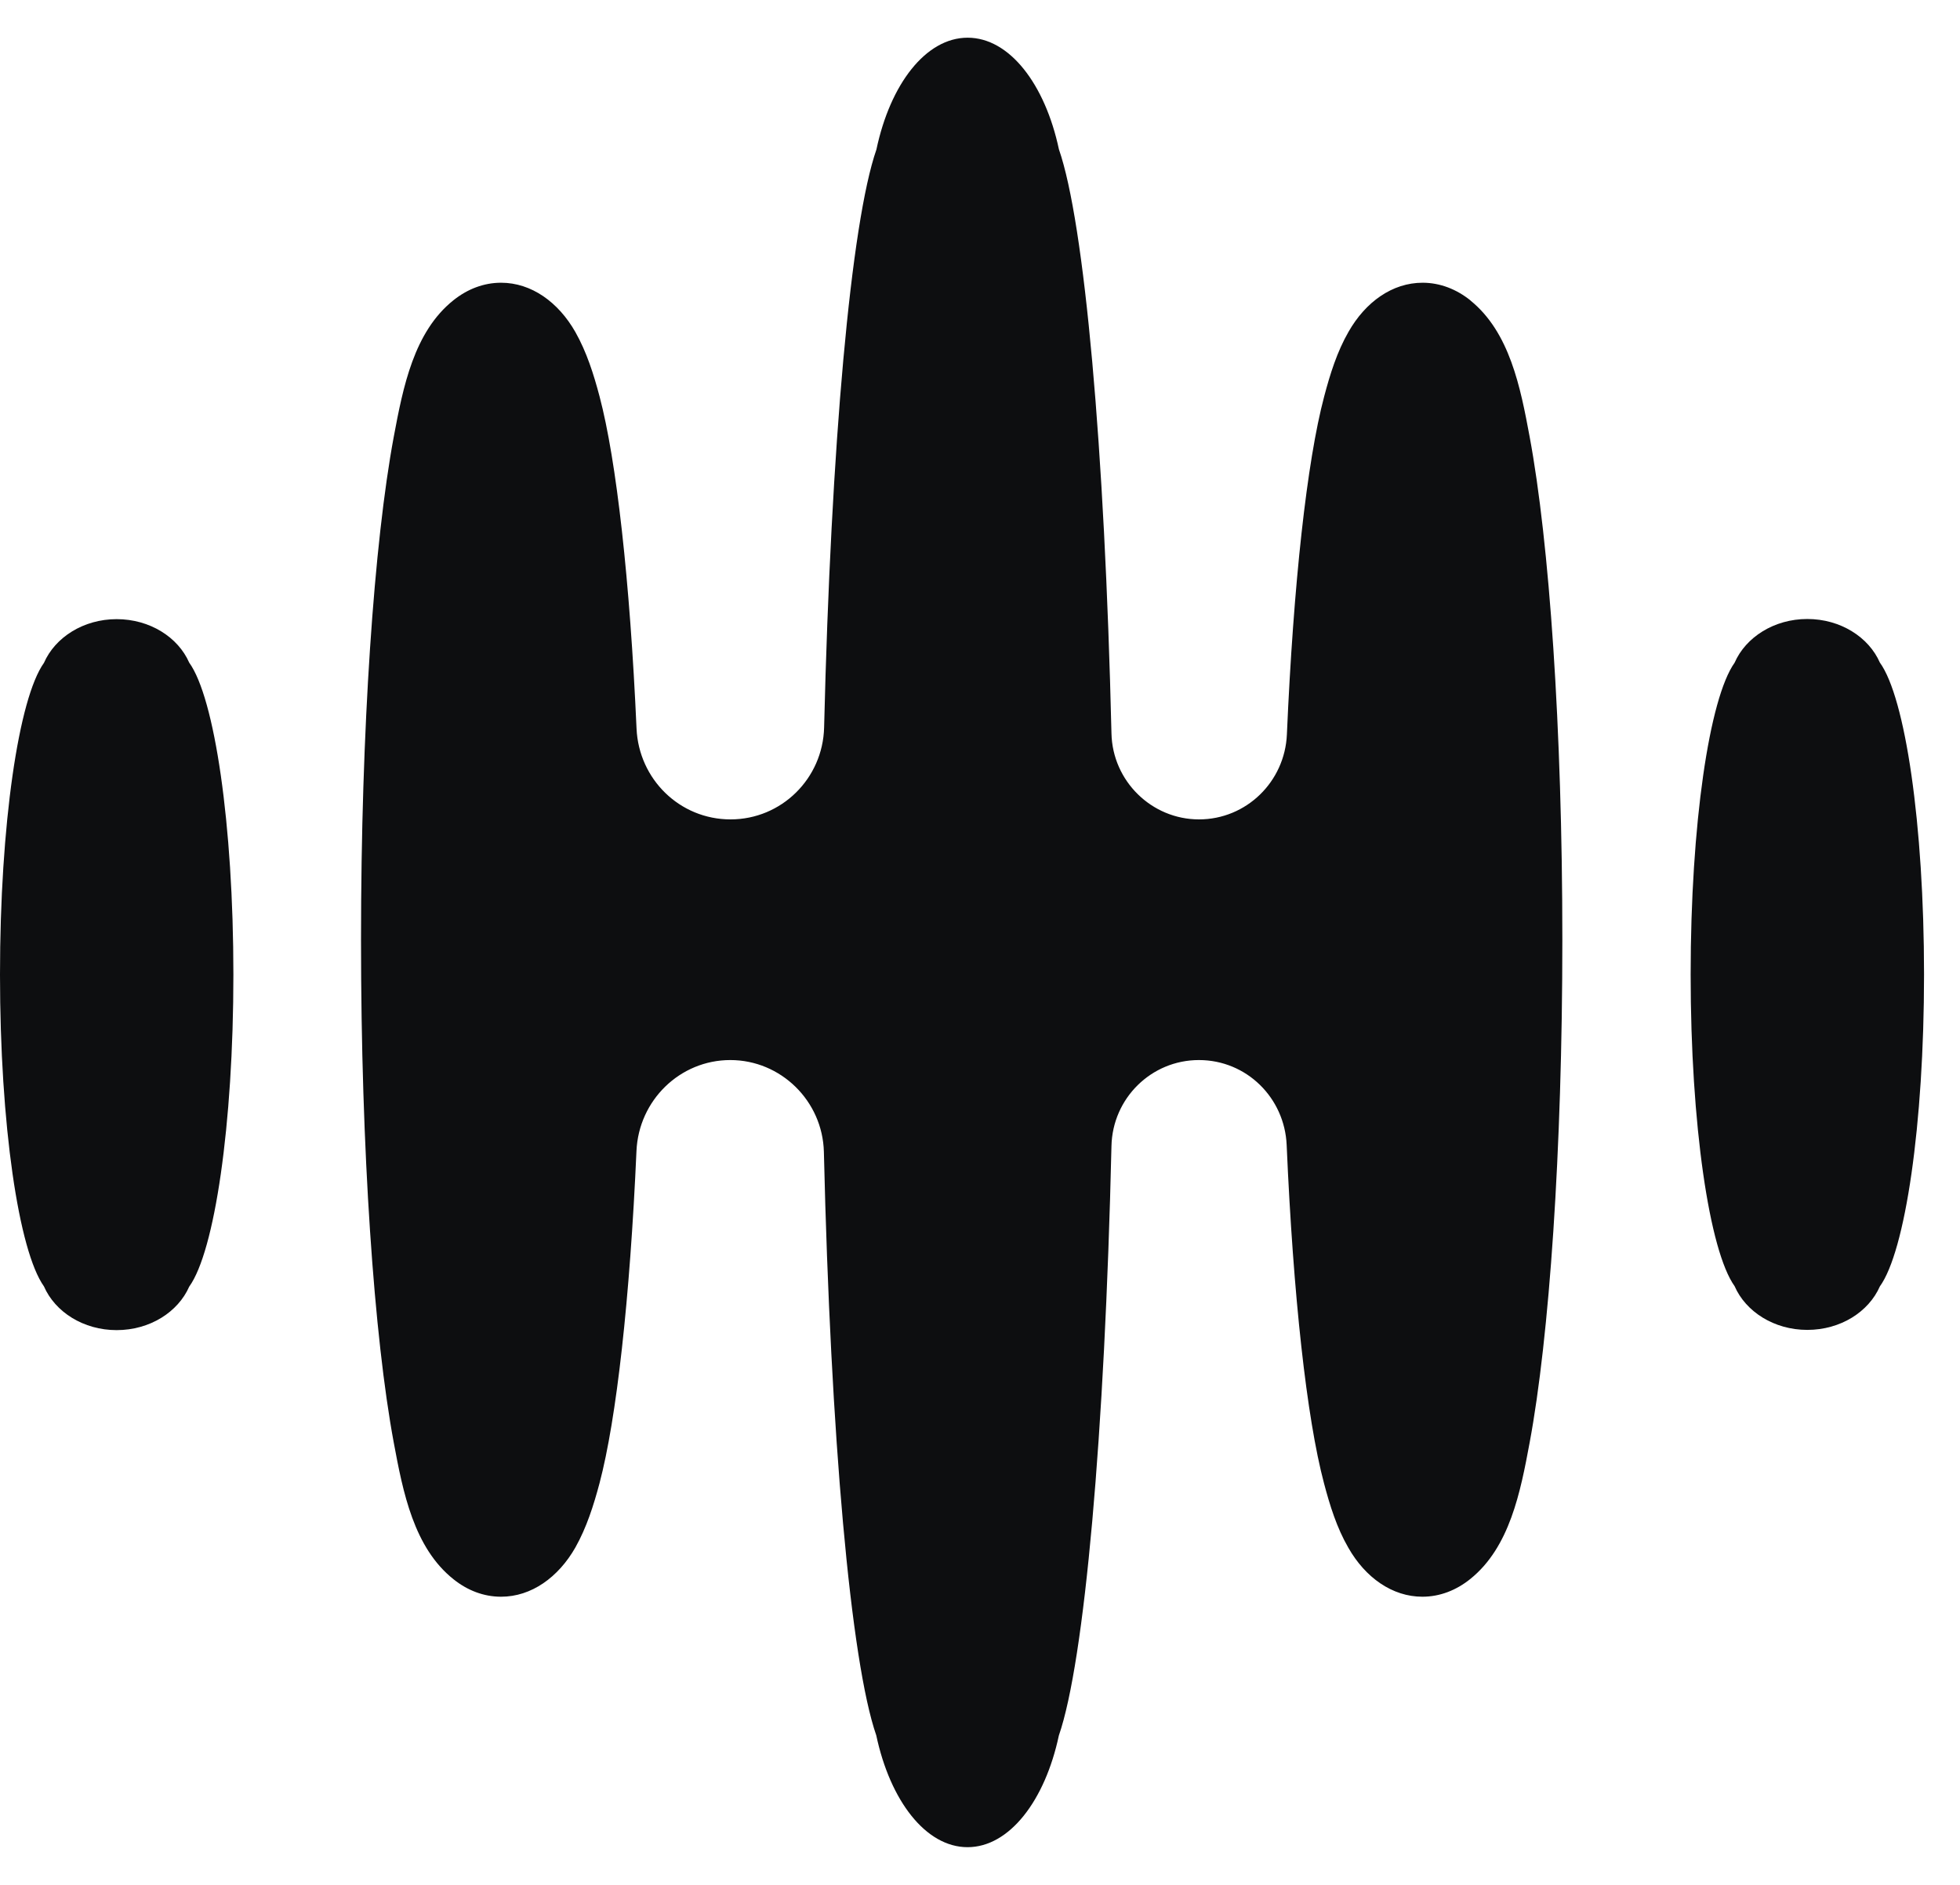
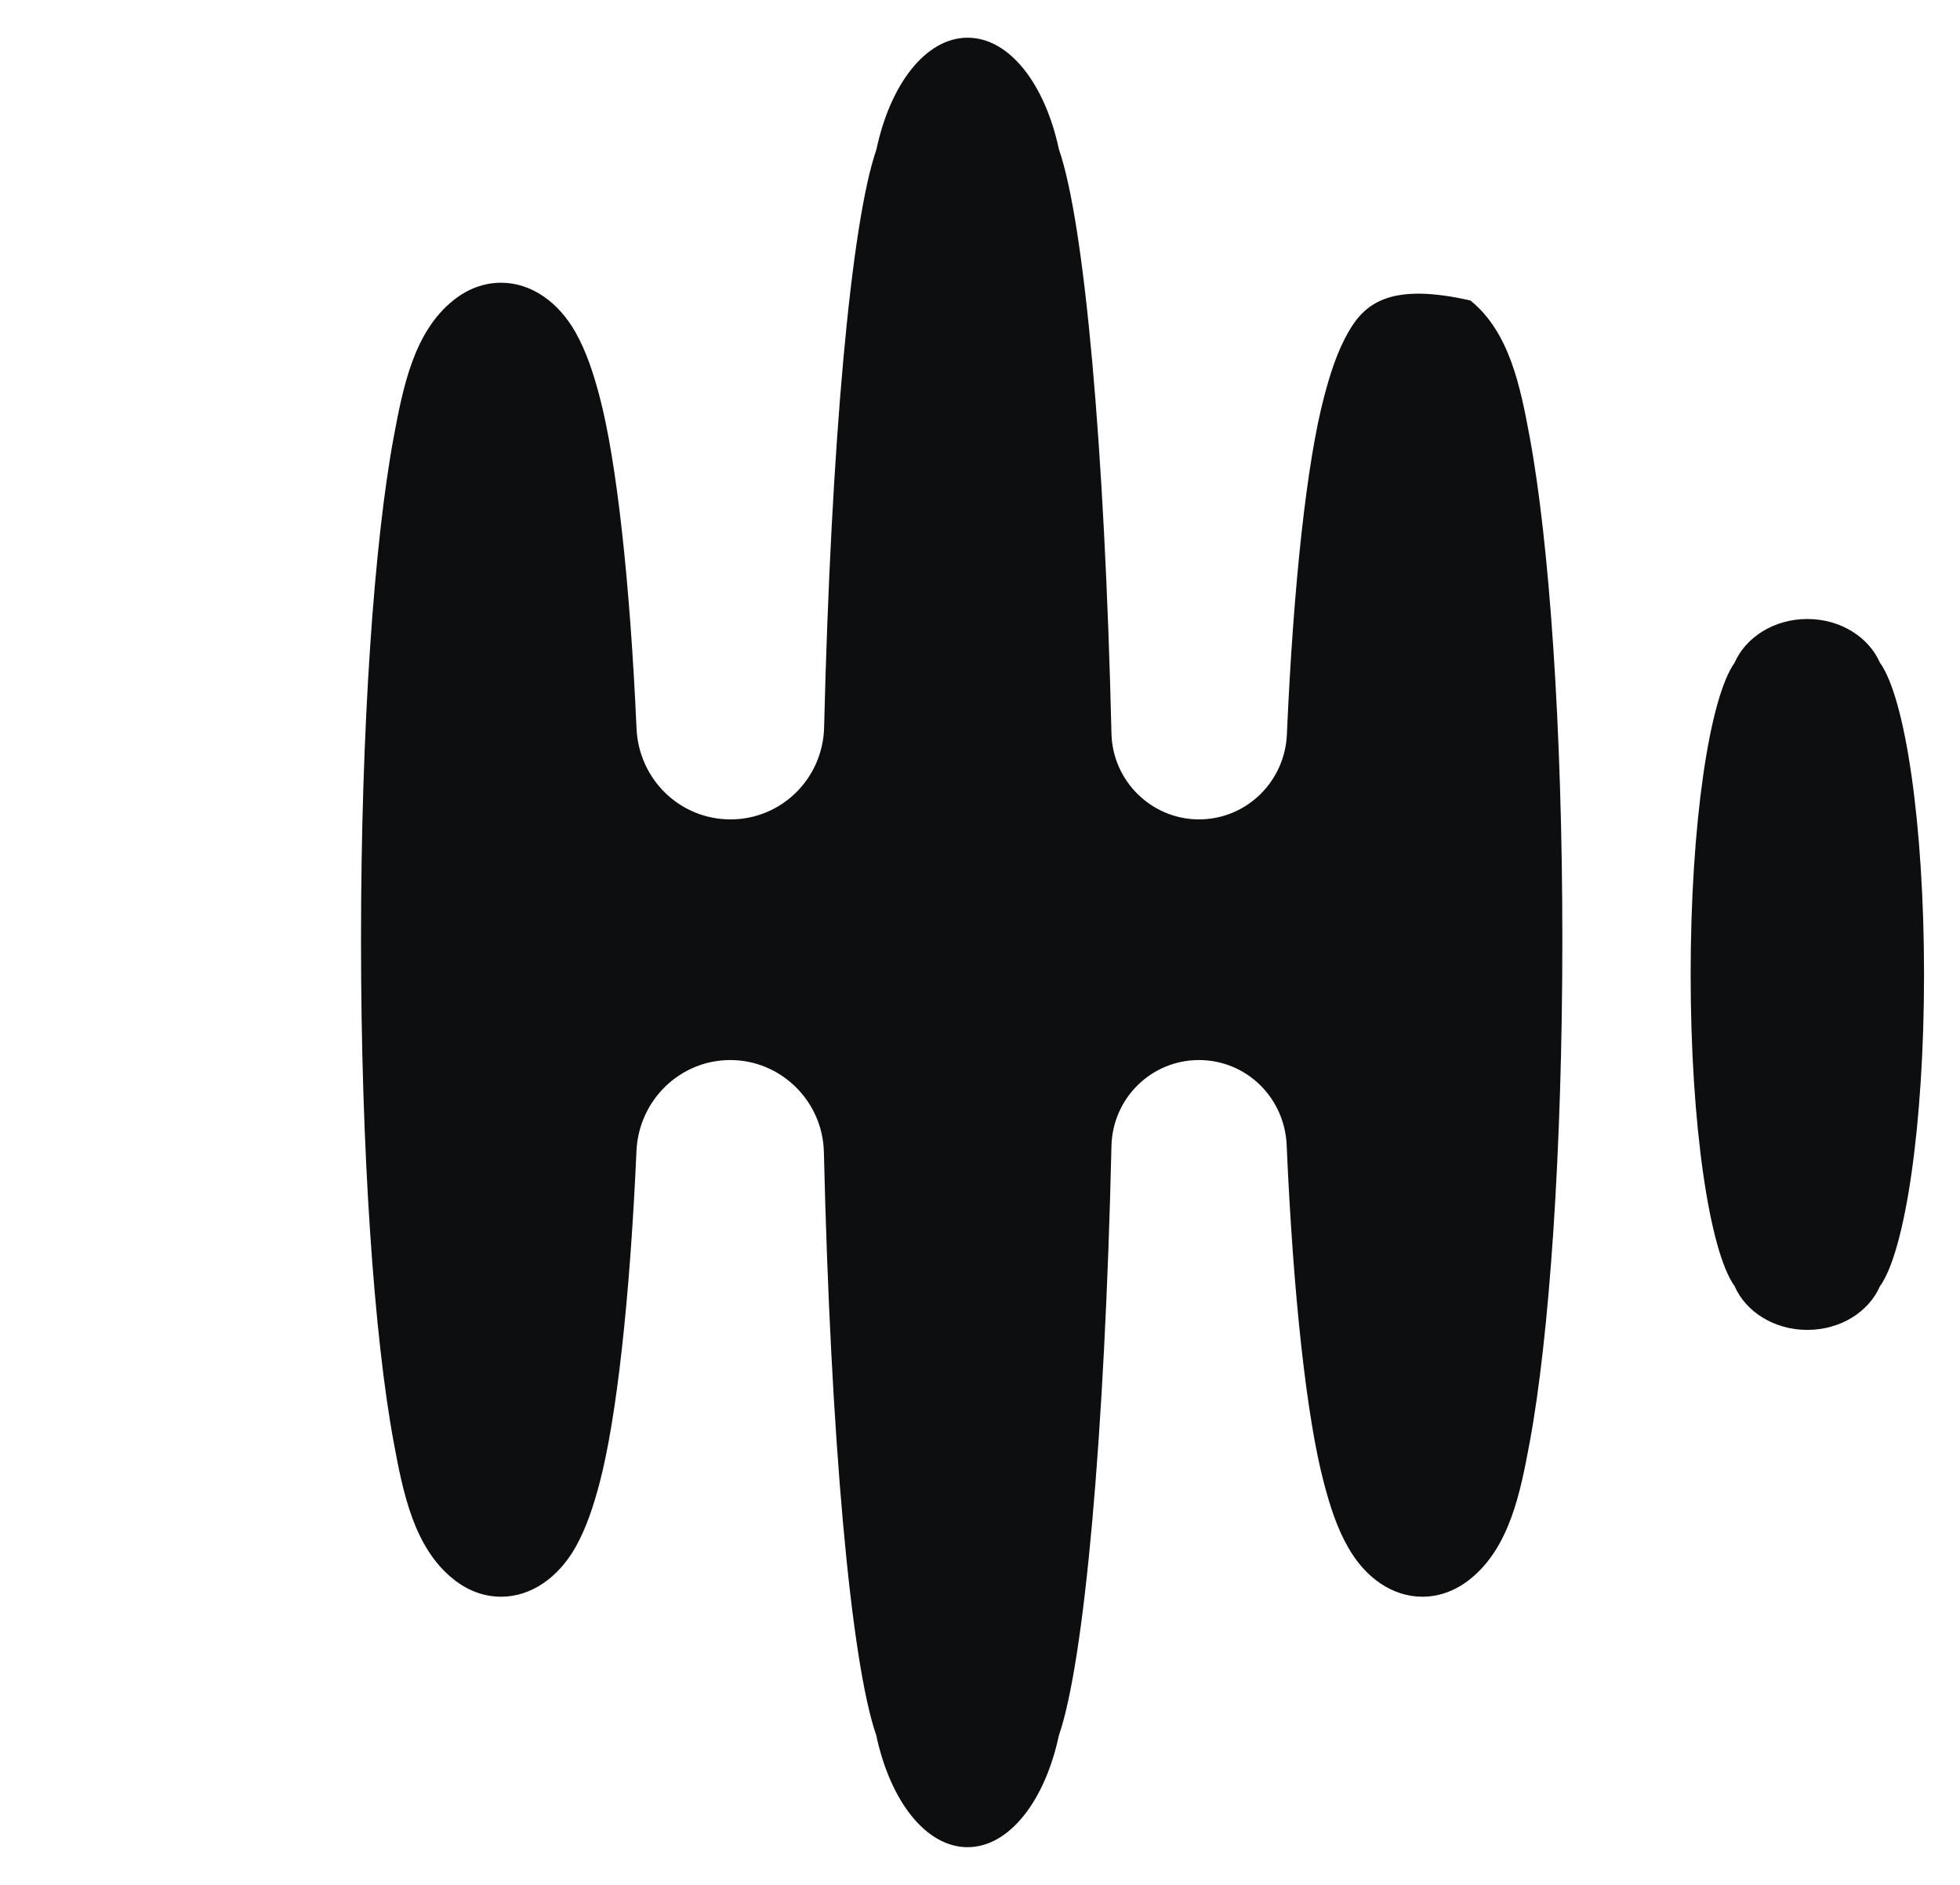
<svg xmlns="http://www.w3.org/2000/svg" width="26" height="25" viewBox="0 0 26 25" fill="none">
-   <path d="M19.508 3.986C19.323 3.837 19.104 3.75 18.871 3.75C18.47 3.75 18.115 4.004 17.889 4.4C17.736 4.666 17.644 4.962 17.566 5.257C17.337 6.119 17.158 7.74 17.071 9.741C17.044 10.368 16.533 10.868 15.905 10.868C15.277 10.868 14.758 10.36 14.744 9.728C14.654 5.935 14.386 2.955 14.047 1.981C13.863 1.116 13.391 0.5 12.836 0.5C12.281 0.5 11.809 1.116 11.626 1.983C11.289 2.952 11.023 5.896 10.932 9.65C10.915 10.326 10.367 10.868 9.691 10.868C9.015 10.868 8.474 10.333 8.444 9.664C8.356 7.698 8.178 6.107 7.953 5.257C7.875 4.962 7.782 4.669 7.633 4.405C7.407 4.007 7.049 3.75 6.647 3.75C6.417 3.75 6.202 3.834 6.018 3.98C5.49 4.399 5.347 5.134 5.223 5.795C4.963 7.192 4.789 9.656 4.789 12.463C4.789 15.271 4.963 17.734 5.223 19.132C5.346 19.794 5.49 20.53 6.018 20.948C6.202 21.095 6.417 21.178 6.647 21.178C7.049 21.178 7.407 20.921 7.633 20.524C7.782 20.259 7.875 19.965 7.953 19.672C8.178 18.821 8.356 17.23 8.443 15.265C8.473 14.595 9.018 14.06 9.688 14.06C10.358 14.06 10.912 14.602 10.929 15.278C11.018 19.066 11.286 22.044 11.624 23.017C11.808 23.883 12.28 24.5 12.835 24.5C13.389 24.5 13.862 23.884 14.046 23.019C14.386 22.038 14.655 19.026 14.744 15.2C14.758 14.568 15.271 14.06 15.904 14.06C16.536 14.06 17.041 14.561 17.068 15.187C17.155 17.189 17.334 18.809 17.563 19.672C17.641 19.968 17.733 20.264 17.886 20.528C18.111 20.924 18.469 21.178 18.868 21.178C19.101 21.178 19.319 21.092 19.505 20.942C20.026 20.522 20.169 19.793 20.291 19.135C20.551 17.739 20.725 15.272 20.725 12.463C20.725 9.655 20.551 7.188 20.291 5.792C20.169 5.134 20.025 4.405 19.505 3.985L19.508 3.986Z" fill="#0D0E10" />
+   <path d="M19.508 3.986C18.47 3.75 18.115 4.004 17.889 4.4C17.736 4.666 17.644 4.962 17.566 5.257C17.337 6.119 17.158 7.74 17.071 9.741C17.044 10.368 16.533 10.868 15.905 10.868C15.277 10.868 14.758 10.36 14.744 9.728C14.654 5.935 14.386 2.955 14.047 1.981C13.863 1.116 13.391 0.5 12.836 0.5C12.281 0.5 11.809 1.116 11.626 1.983C11.289 2.952 11.023 5.896 10.932 9.65C10.915 10.326 10.367 10.868 9.691 10.868C9.015 10.868 8.474 10.333 8.444 9.664C8.356 7.698 8.178 6.107 7.953 5.257C7.875 4.962 7.782 4.669 7.633 4.405C7.407 4.007 7.049 3.75 6.647 3.75C6.417 3.75 6.202 3.834 6.018 3.98C5.49 4.399 5.347 5.134 5.223 5.795C4.963 7.192 4.789 9.656 4.789 12.463C4.789 15.271 4.963 17.734 5.223 19.132C5.346 19.794 5.49 20.53 6.018 20.948C6.202 21.095 6.417 21.178 6.647 21.178C7.049 21.178 7.407 20.921 7.633 20.524C7.782 20.259 7.875 19.965 7.953 19.672C8.178 18.821 8.356 17.23 8.443 15.265C8.473 14.595 9.018 14.06 9.688 14.06C10.358 14.06 10.912 14.602 10.929 15.278C11.018 19.066 11.286 22.044 11.624 23.017C11.808 23.883 12.28 24.5 12.835 24.5C13.389 24.5 13.862 23.884 14.046 23.019C14.386 22.038 14.655 19.026 14.744 15.2C14.758 14.568 15.271 14.06 15.904 14.06C16.536 14.06 17.041 14.561 17.068 15.187C17.155 17.189 17.334 18.809 17.563 19.672C17.641 19.968 17.733 20.264 17.886 20.528C18.111 20.924 18.469 21.178 18.868 21.178C19.101 21.178 19.319 21.092 19.505 20.942C20.026 20.522 20.169 19.793 20.291 19.135C20.551 17.739 20.725 15.272 20.725 12.463C20.725 9.655 20.551 7.188 20.291 5.792C20.169 5.134 20.025 4.405 19.505 3.985L19.508 3.986Z" fill="#0D0E10" />
  <path d="M25.523 12.925C25.523 10.928 25.273 9.251 24.937 8.788C24.789 8.45 24.414 8.21 23.974 8.21C23.535 8.21 23.158 8.451 23.01 8.79C22.675 9.26 22.427 10.933 22.427 12.925C22.427 14.918 22.675 16.591 23.01 17.059C23.158 17.398 23.534 17.639 23.974 17.639C24.416 17.639 24.789 17.399 24.937 17.062C25.273 16.598 25.523 14.921 25.523 12.925Z" fill="#0D0E10" />
-   <path d="M1.547 8.212C1.987 8.212 2.362 8.451 2.51 8.789C2.846 9.254 3.096 10.93 3.096 12.927C3.096 14.924 2.846 16.601 2.51 17.065C2.362 17.402 1.988 17.642 1.547 17.642C1.106 17.642 0.731 17.401 0.583 17.062C0.248 16.592 0 14.919 0 12.927C0 10.934 0.248 9.26 0.583 8.792C0.731 8.453 1.108 8.212 1.547 8.212Z" fill="#0D0E10" />
</svg>